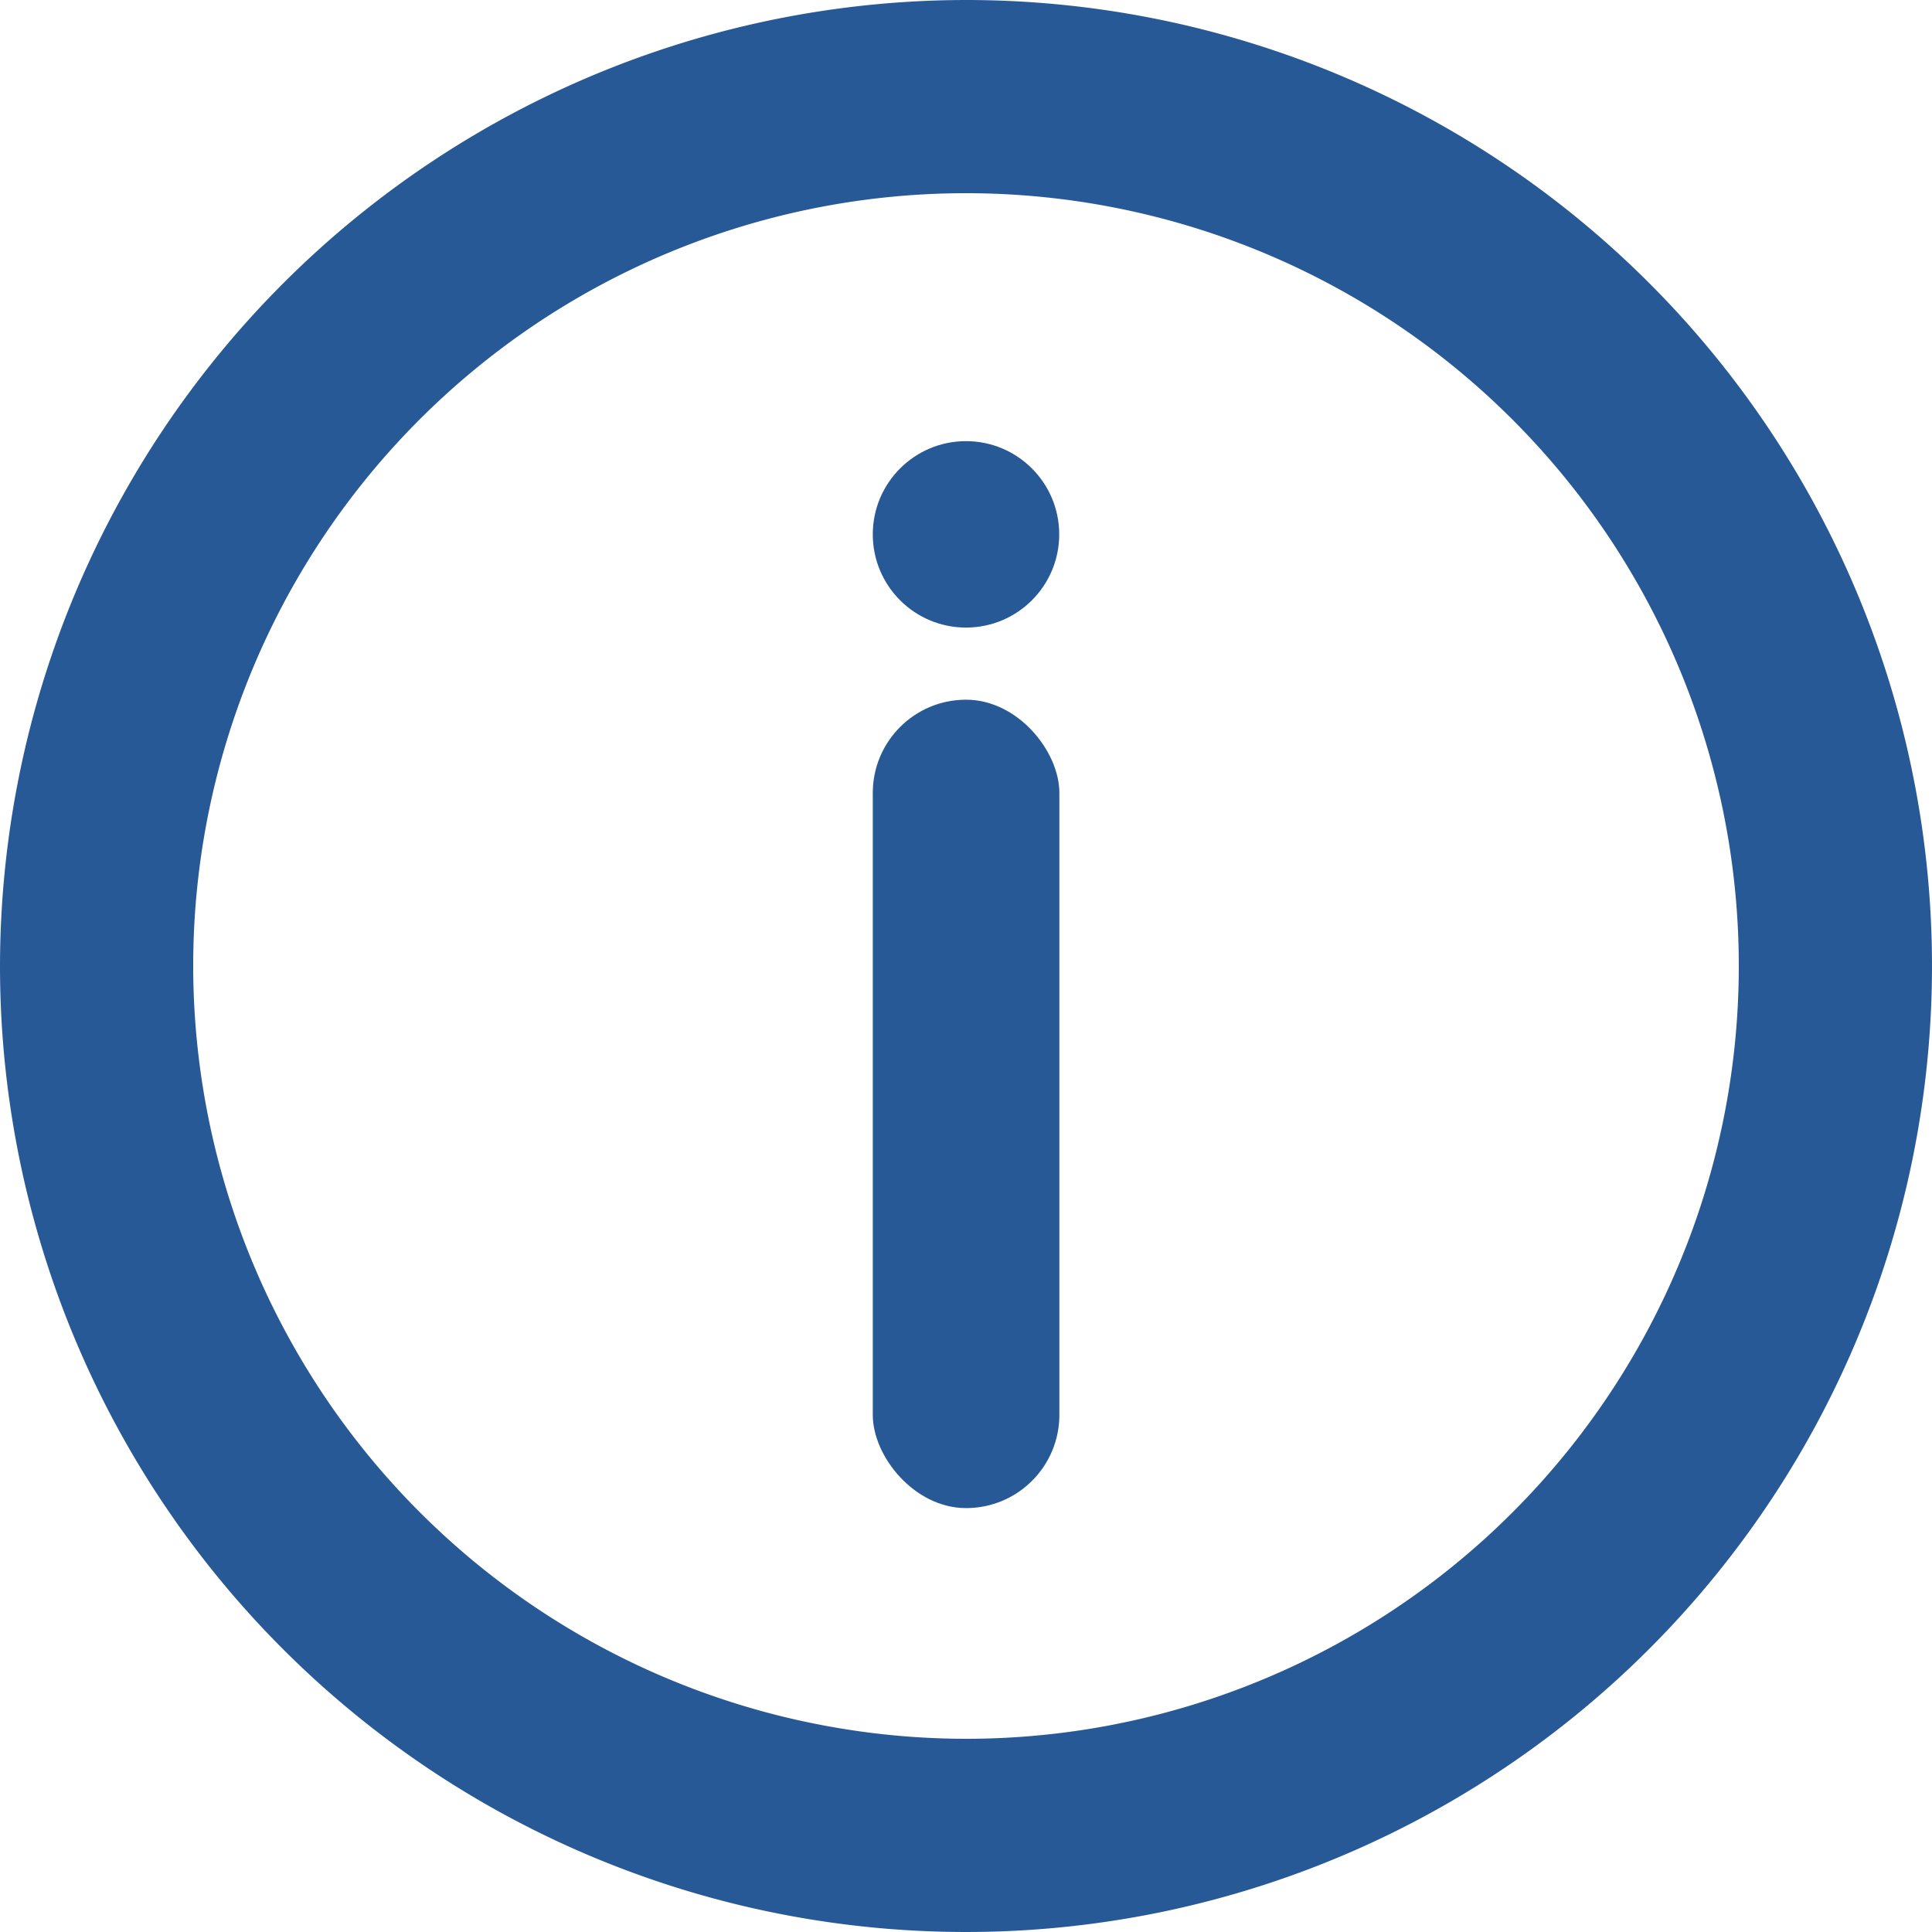
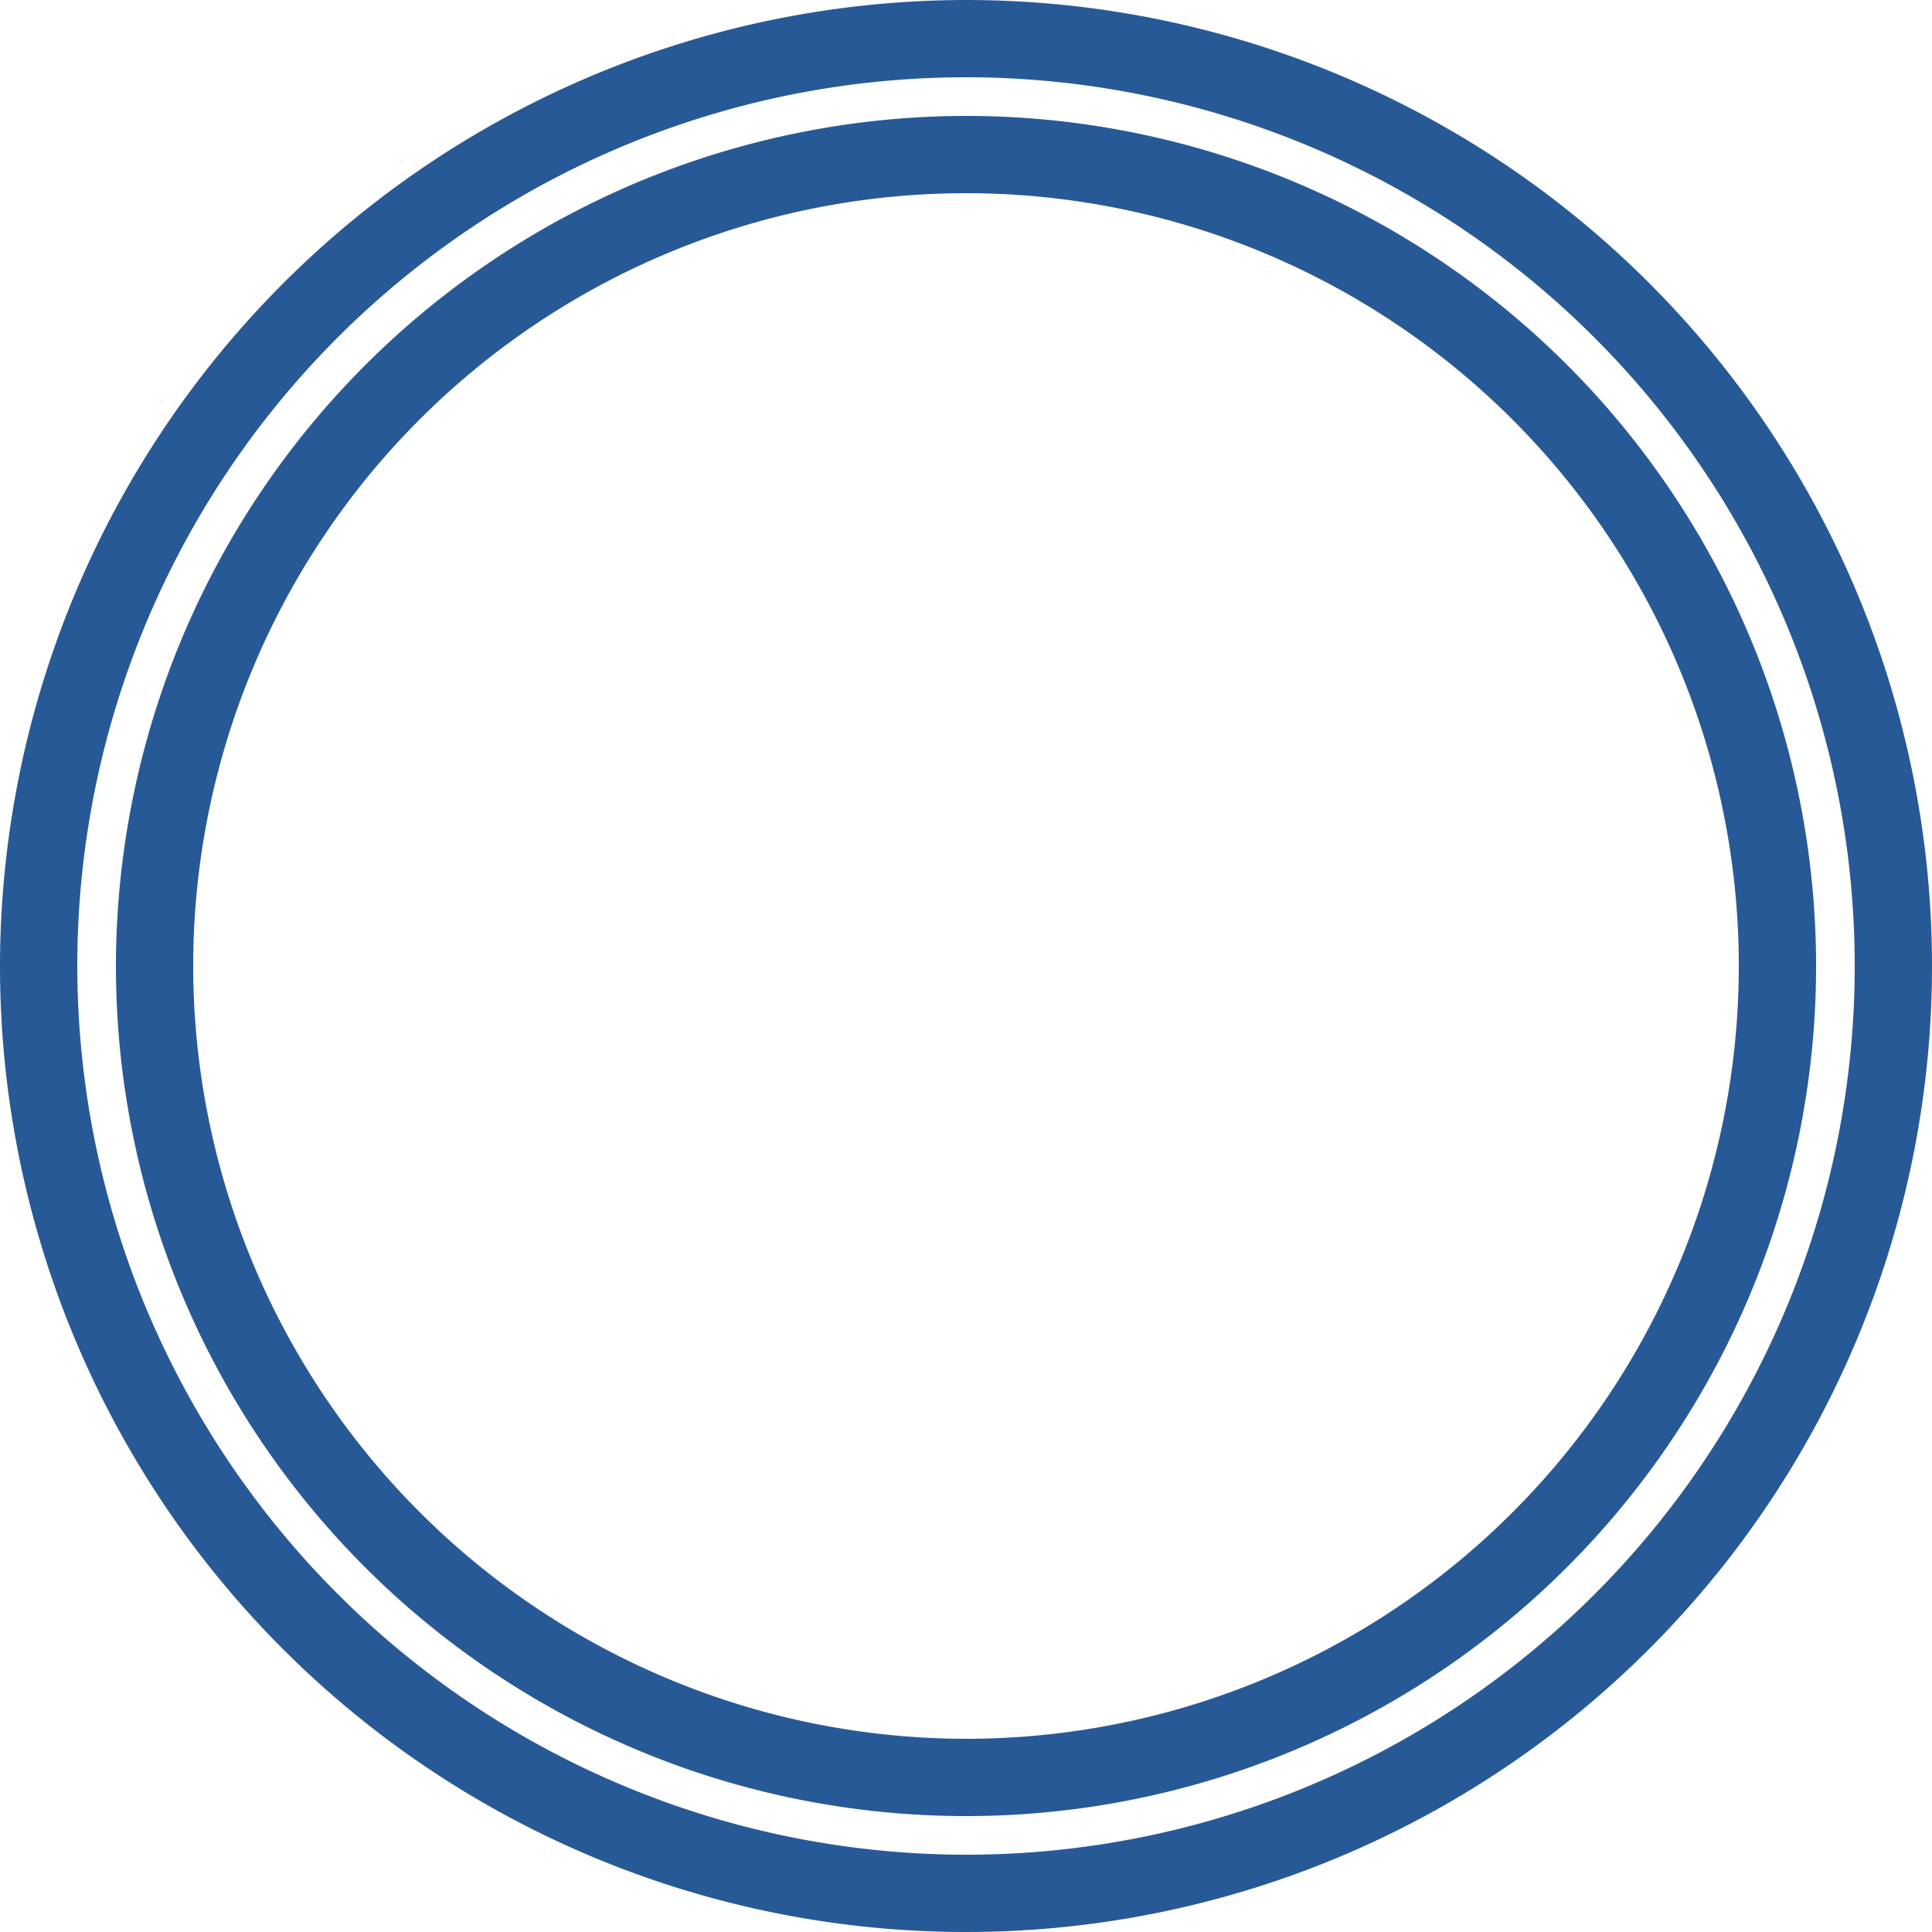
<svg xmlns="http://www.w3.org/2000/svg" width="12" height="12" viewBox="0 0 12 12">
  <g id="Group_7141" data-name="Group 7141" transform="translate(0.25 0.25)">
-     <path id="Path_4152" data-name="Path 4152" d="M5.75.719A5.031,5.031,0,1,0,10.781,5.75,5.031,5.031,0,0,0,5.75.719ZM0,5.75A5.75,5.75,0,1,1,5.75,11.5,5.75,5.75,0,0,1,0,5.75Z" fill="#285997" fill-rule="evenodd" />
    <path id="Path_4152_-_Outline" data-name="Path 4152 - Outline" d="M5.75-.25a6,6,0,1,1-6,6A6.007,6.007,0,0,1,5.75-.25Zm0,11.52A5.52,5.52,0,1,0,.23,5.75,5.526,5.526,0,0,0,5.75,11.27Zm0-10.8A5.28,5.28,0,1,1,.47,5.75,5.286,5.286,0,0,1,5.75.47Zm0,10.08a4.8,4.8,0,1,0-4.8-4.8A4.805,4.805,0,0,0,5.75,10.55Z" fill="#285997" />
-     <circle id="Ellipse_658" data-name="Ellipse 658" cx="0.579" cy="0.579" r="0.579" transform="translate(5.171 2.49)" fill="#285997" />
-     <rect id="Rectangle_2562" data-name="Rectangle 2562" width="1.159" height="5.021" rx="0.579" transform="translate(5.171 4.096)" fill="#285997" />
  </g>
</svg>